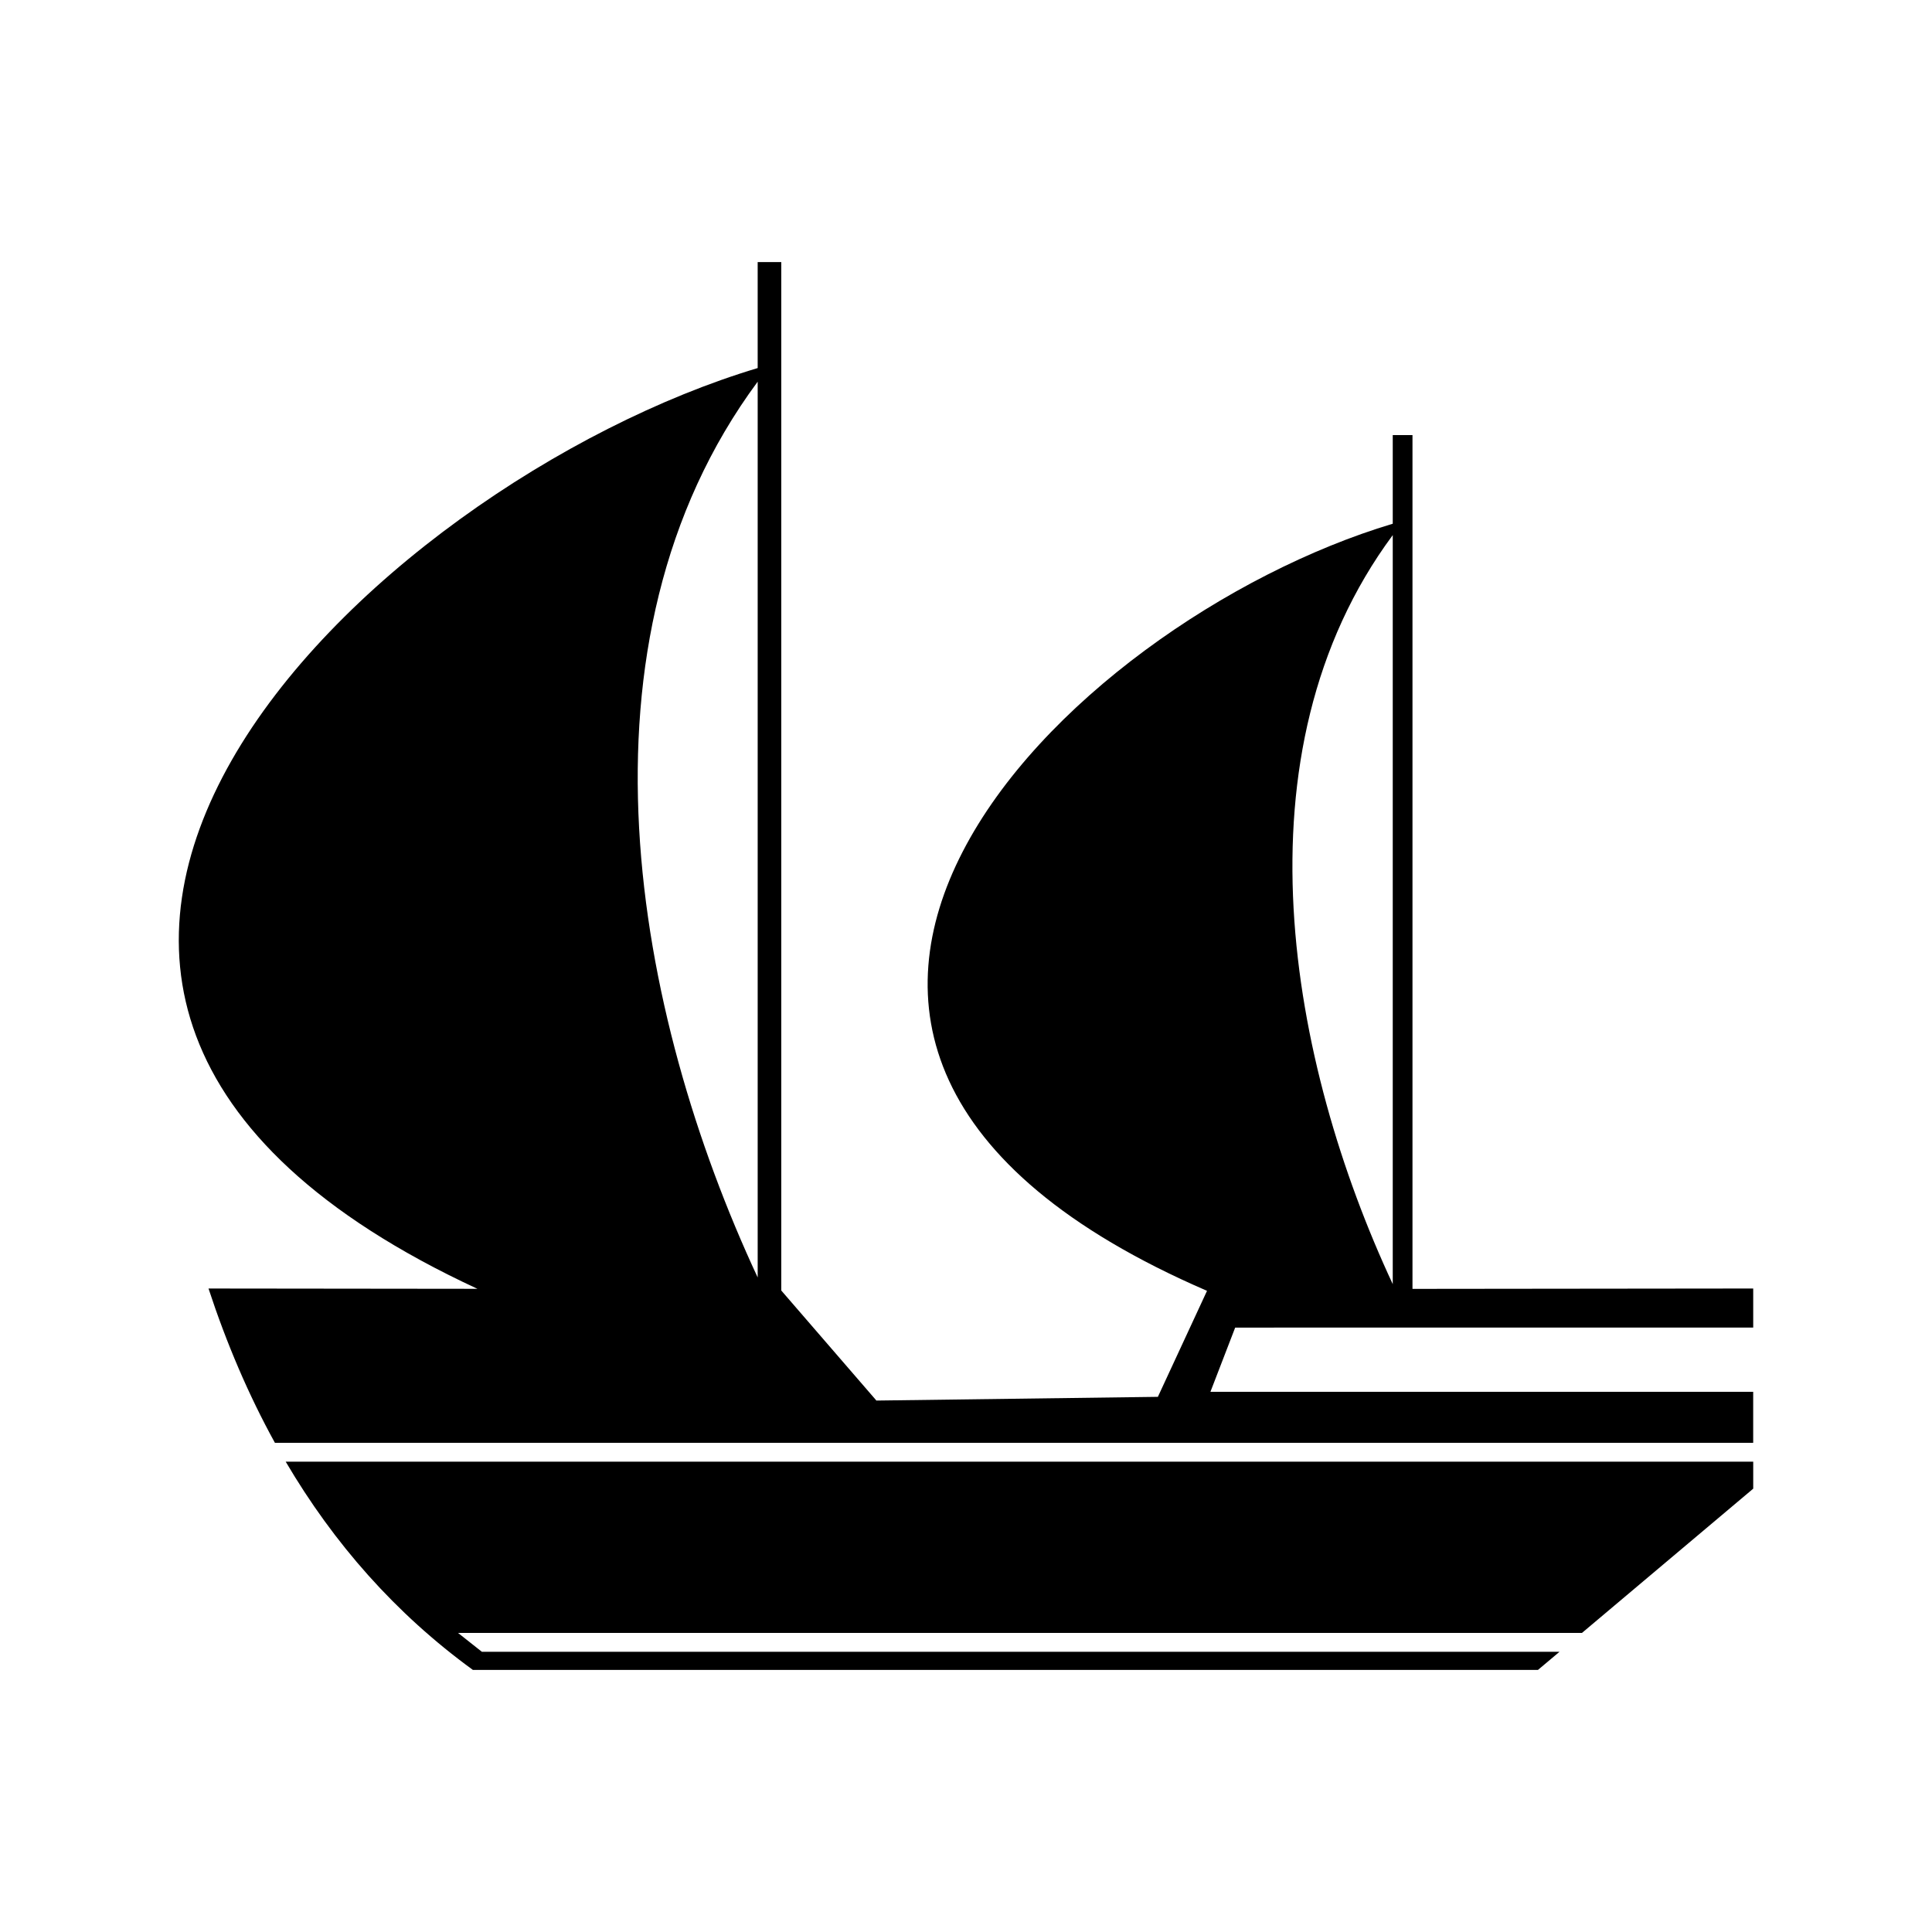
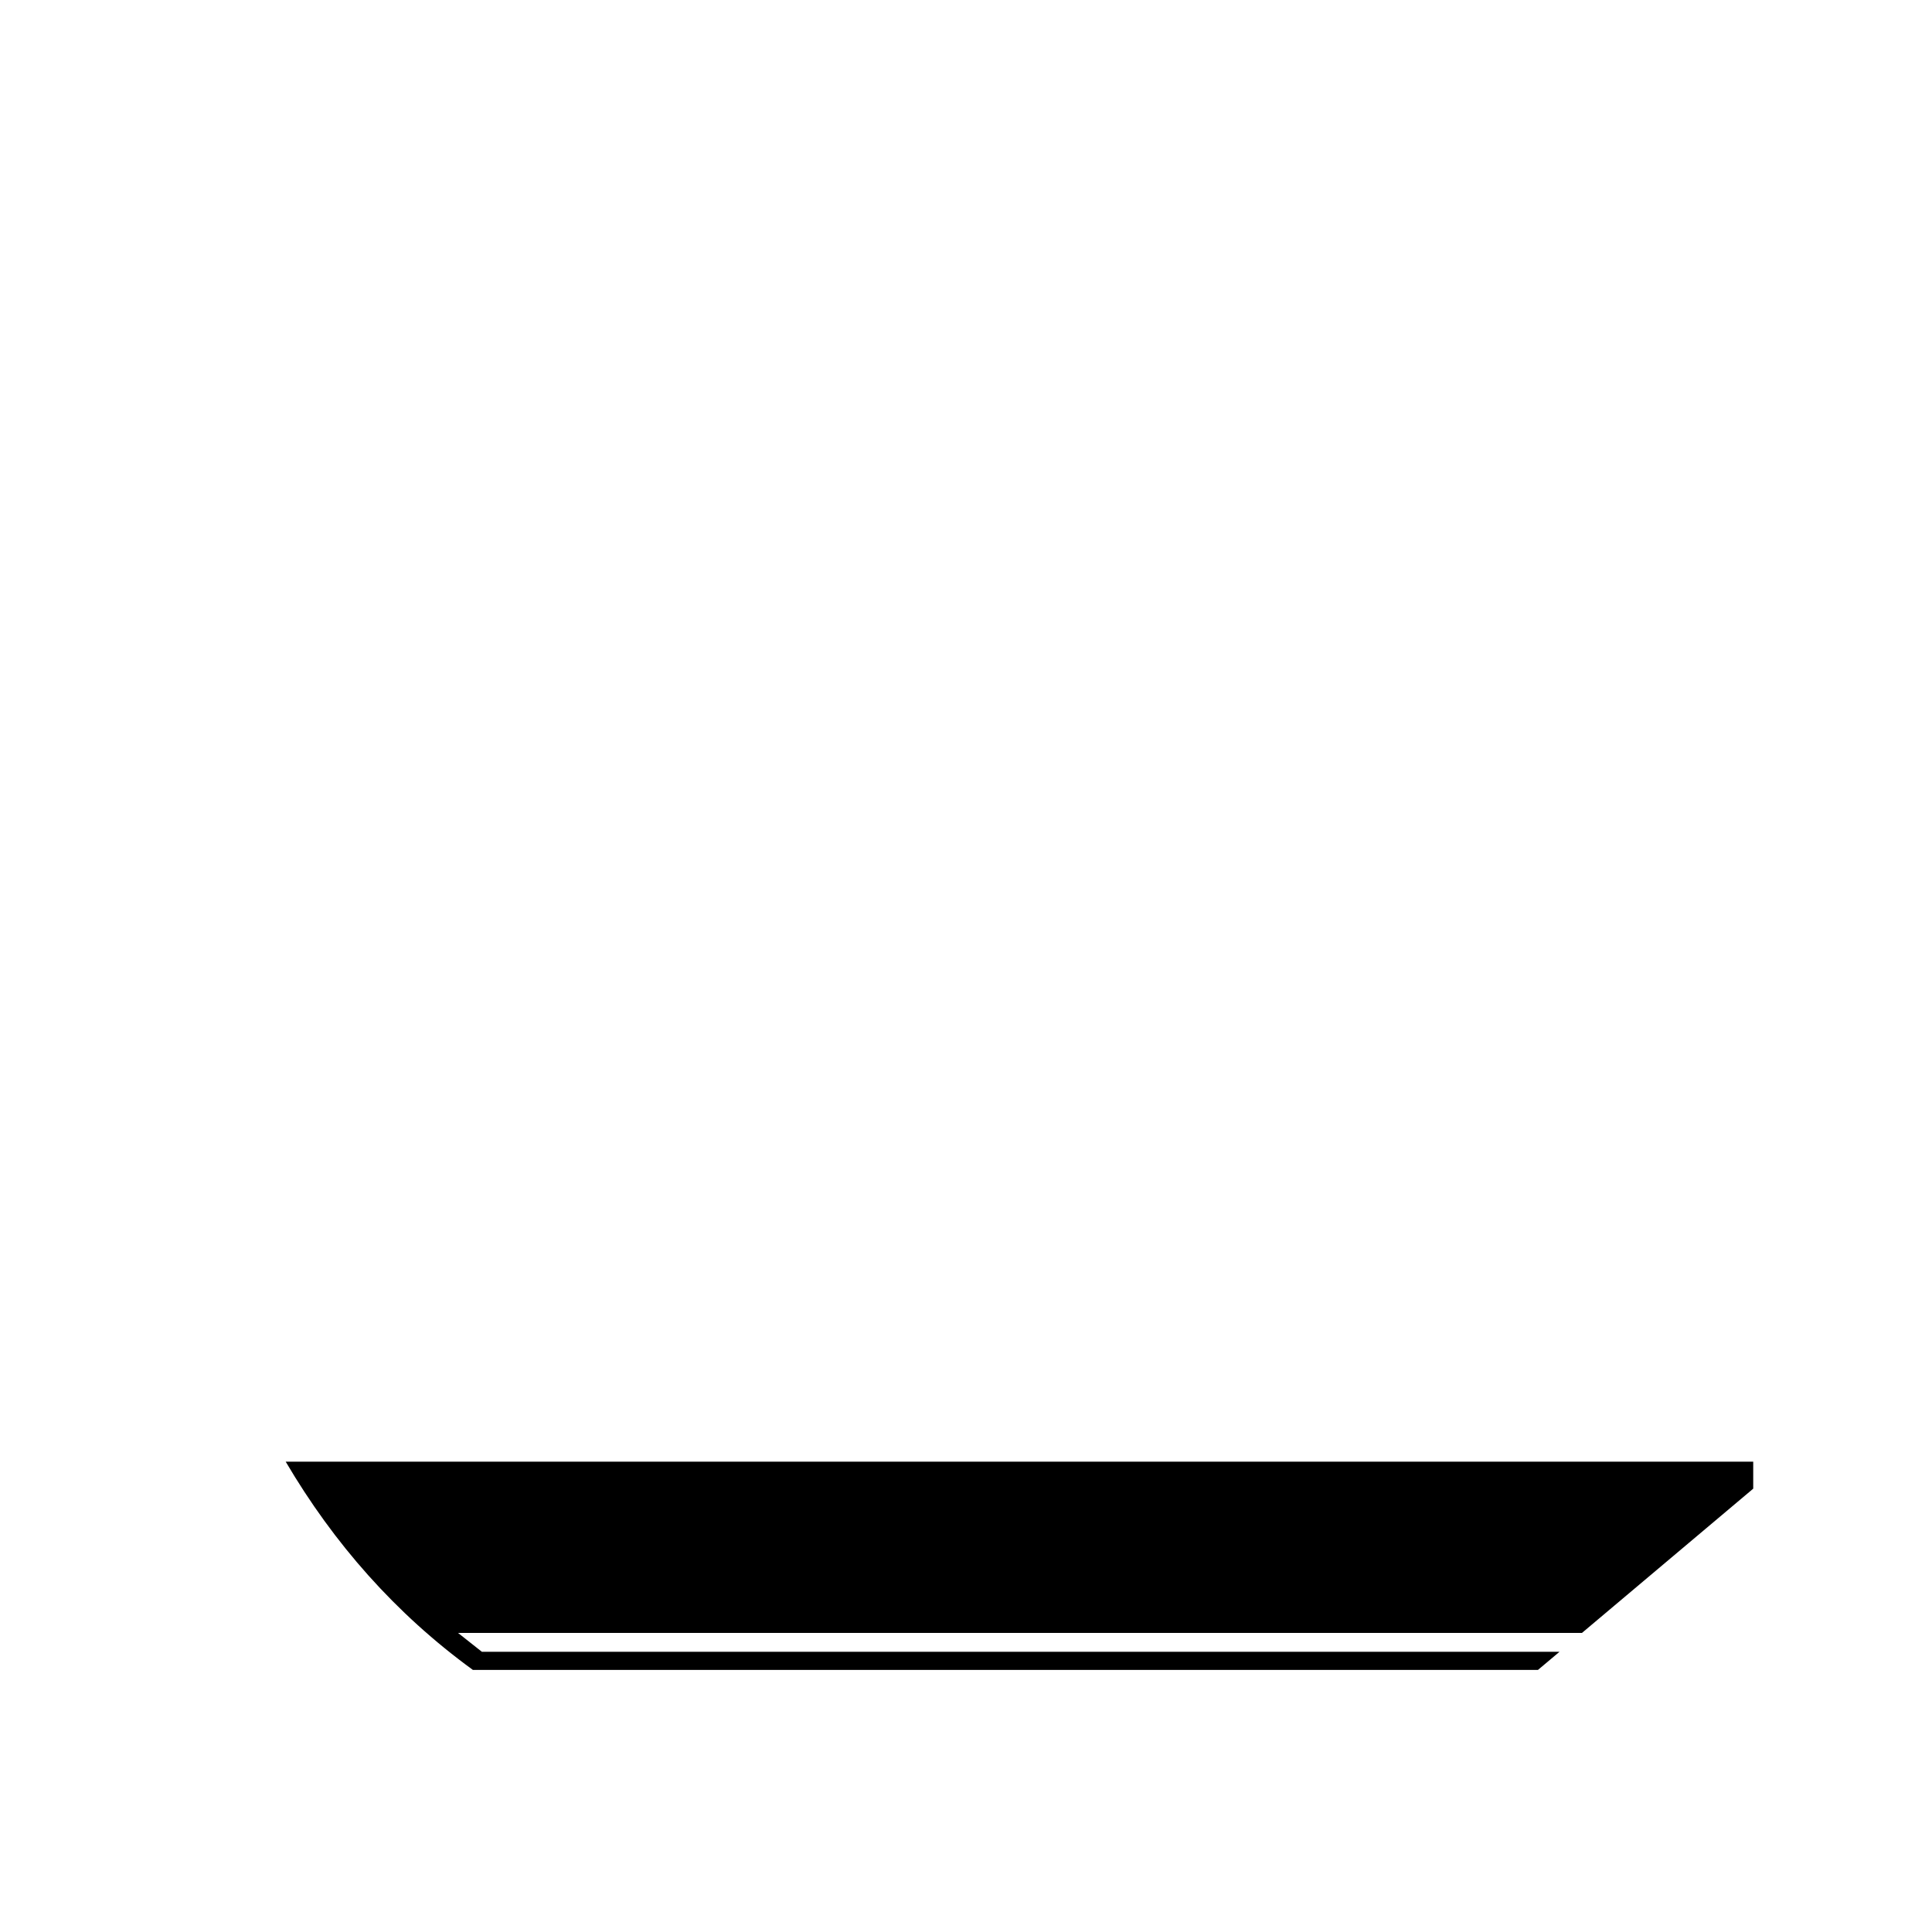
<svg xmlns="http://www.w3.org/2000/svg" fill="#000000" width="800px" height="800px" version="1.1" viewBox="144 144 512 512">
  <g>
    <path d="m269.32 586.55h282.25l5.719-4.812h-285.59l-6.32-5h297.86l45.383-38.227v-7.152h-388.91c12.75 21.668 29.086 40.254 49.613 55.191z" />
-     <path d="m608.62 495.82v-10.352l-90.297 0.098v-226.26h-5.231v23.488c-87.031 26.066-200.48 137.92-49.219 203.29l-13.023 28.094-74.594 0.984-25.211-29.164v-272.54h-6.254v28.082c-102.89 30.859-244.2 165.22-74.27 244.01l-71.266-0.078c4.789 14.562 10.617 28.223 17.598 40.887h391.76v-13.512l-143.84 0.004 6.562-17.023zm-95.527-210.01v198.5c-27.305-58.527-42.766-140.76 0-198.5zm-168.3 196.73c-32.652-70.004-51.133-168.34 0-237.39z" />
  </g>
</svg>